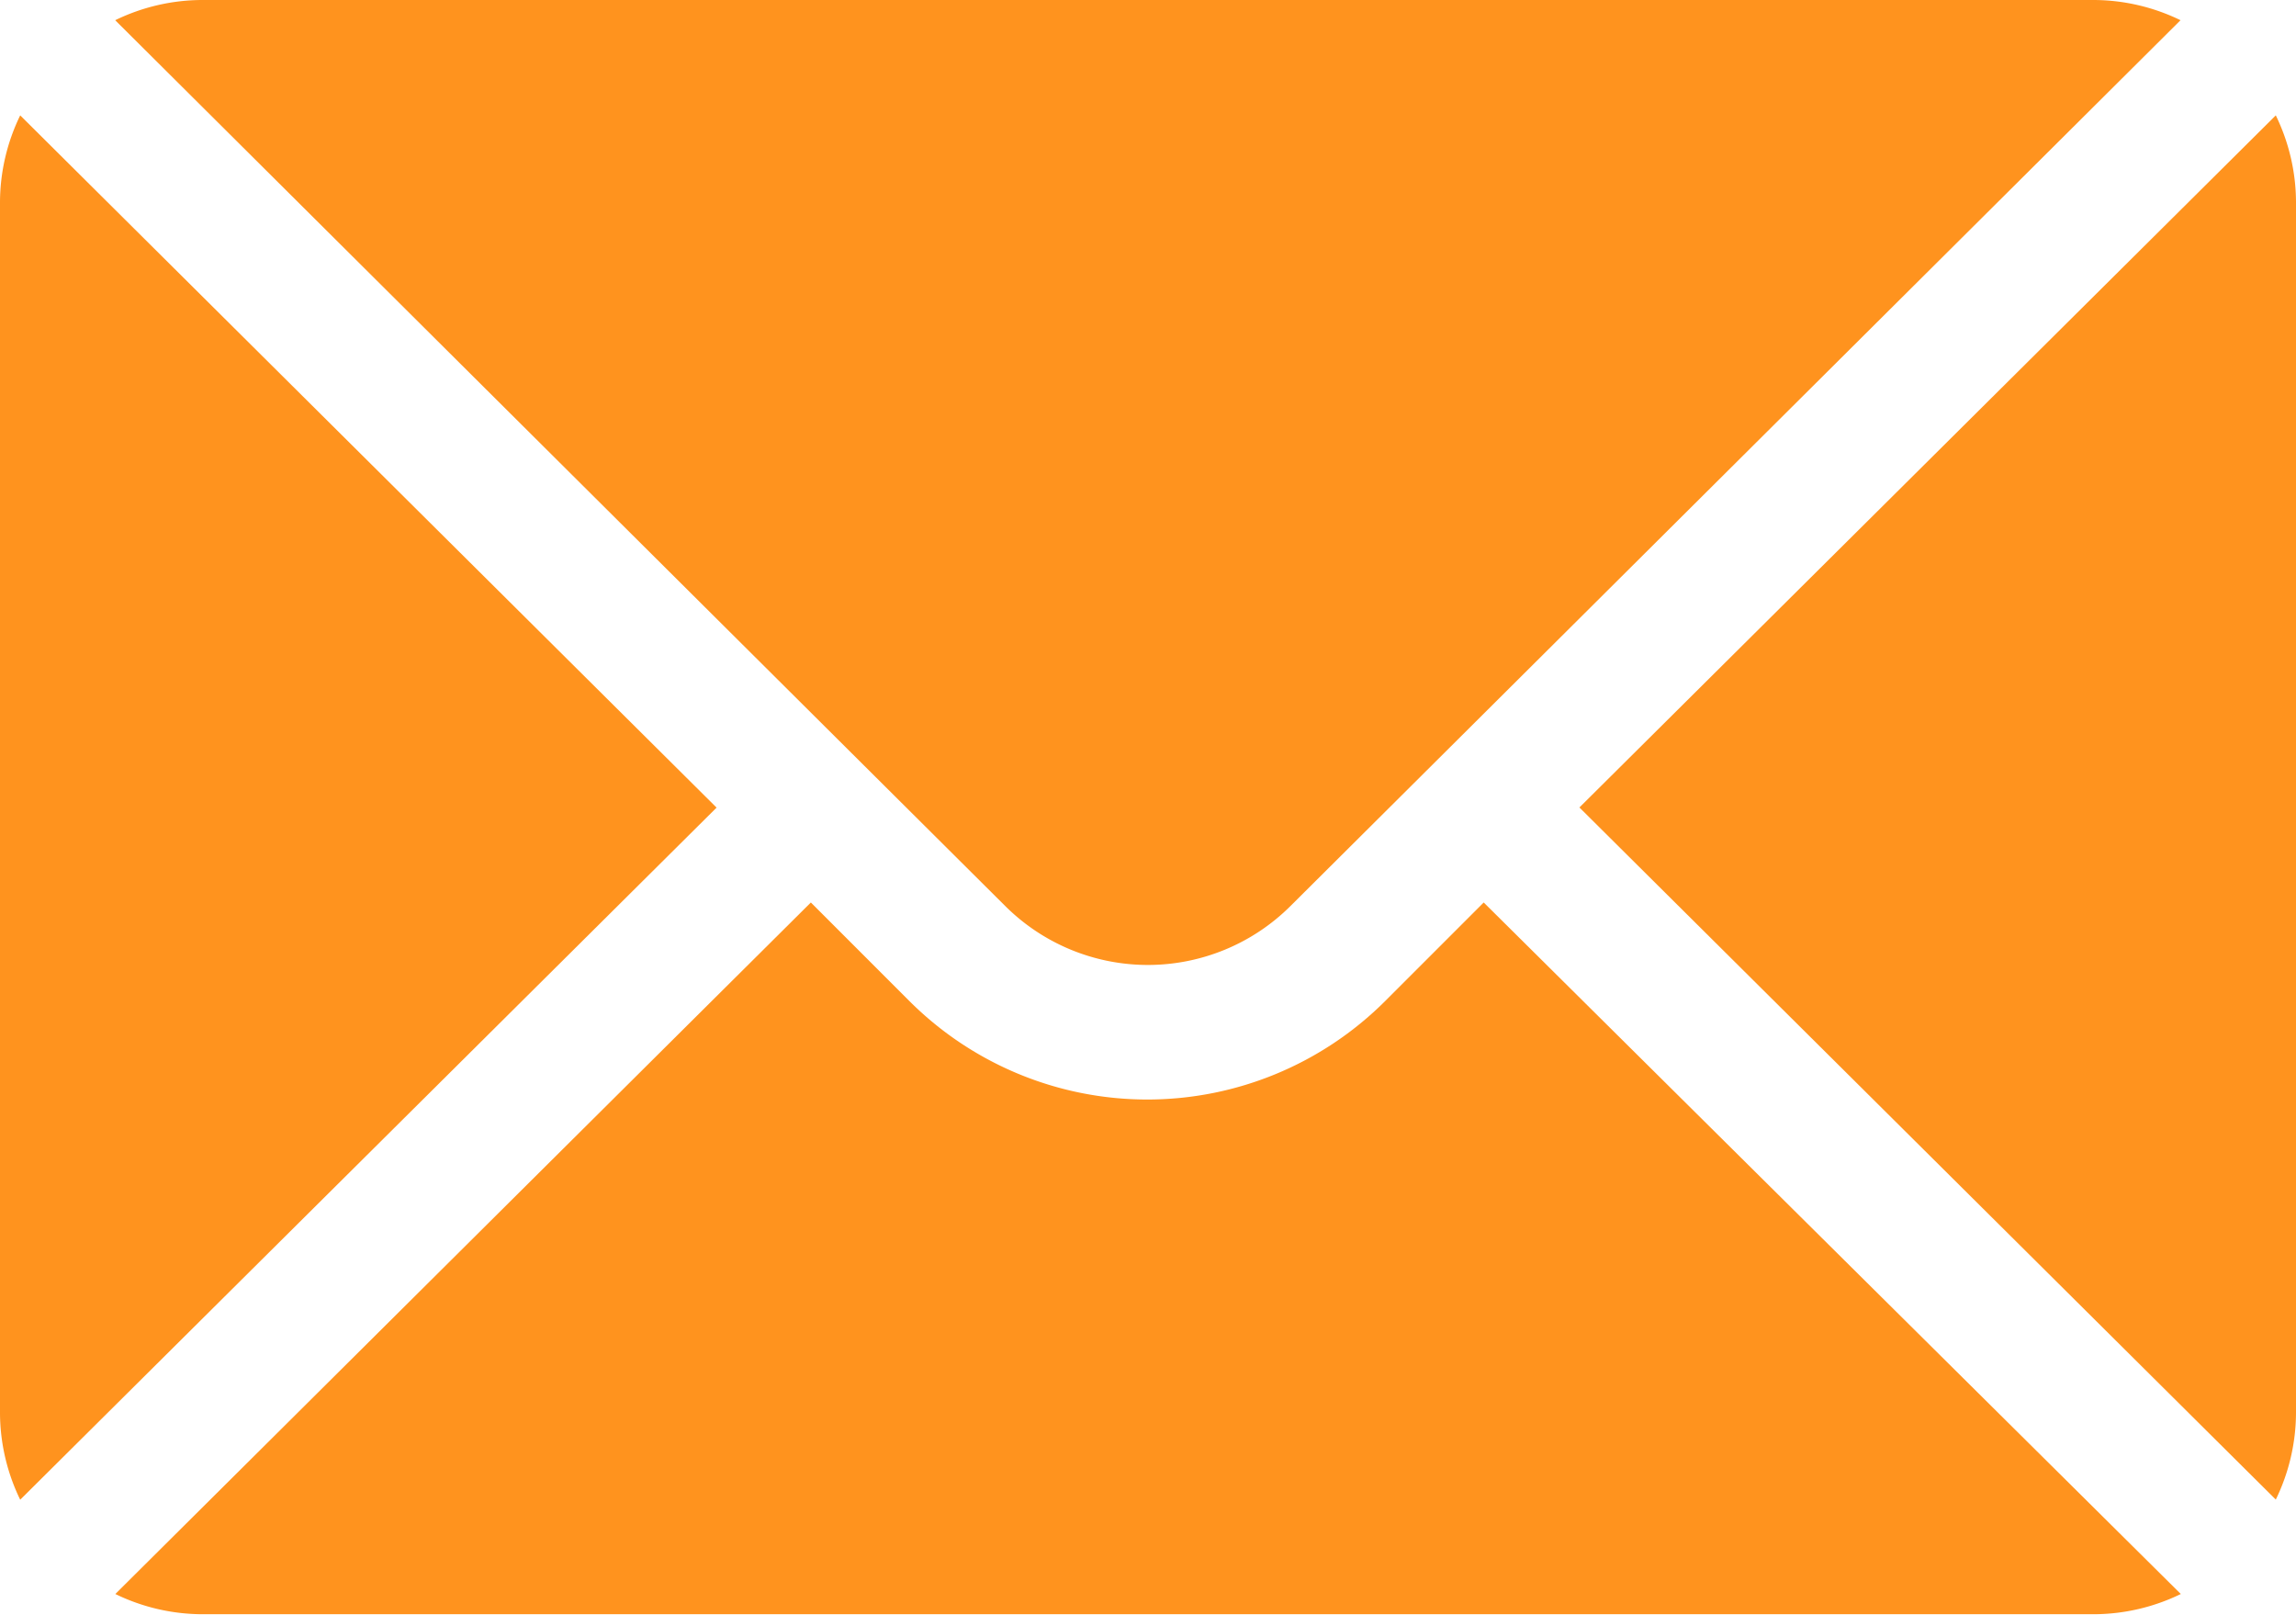
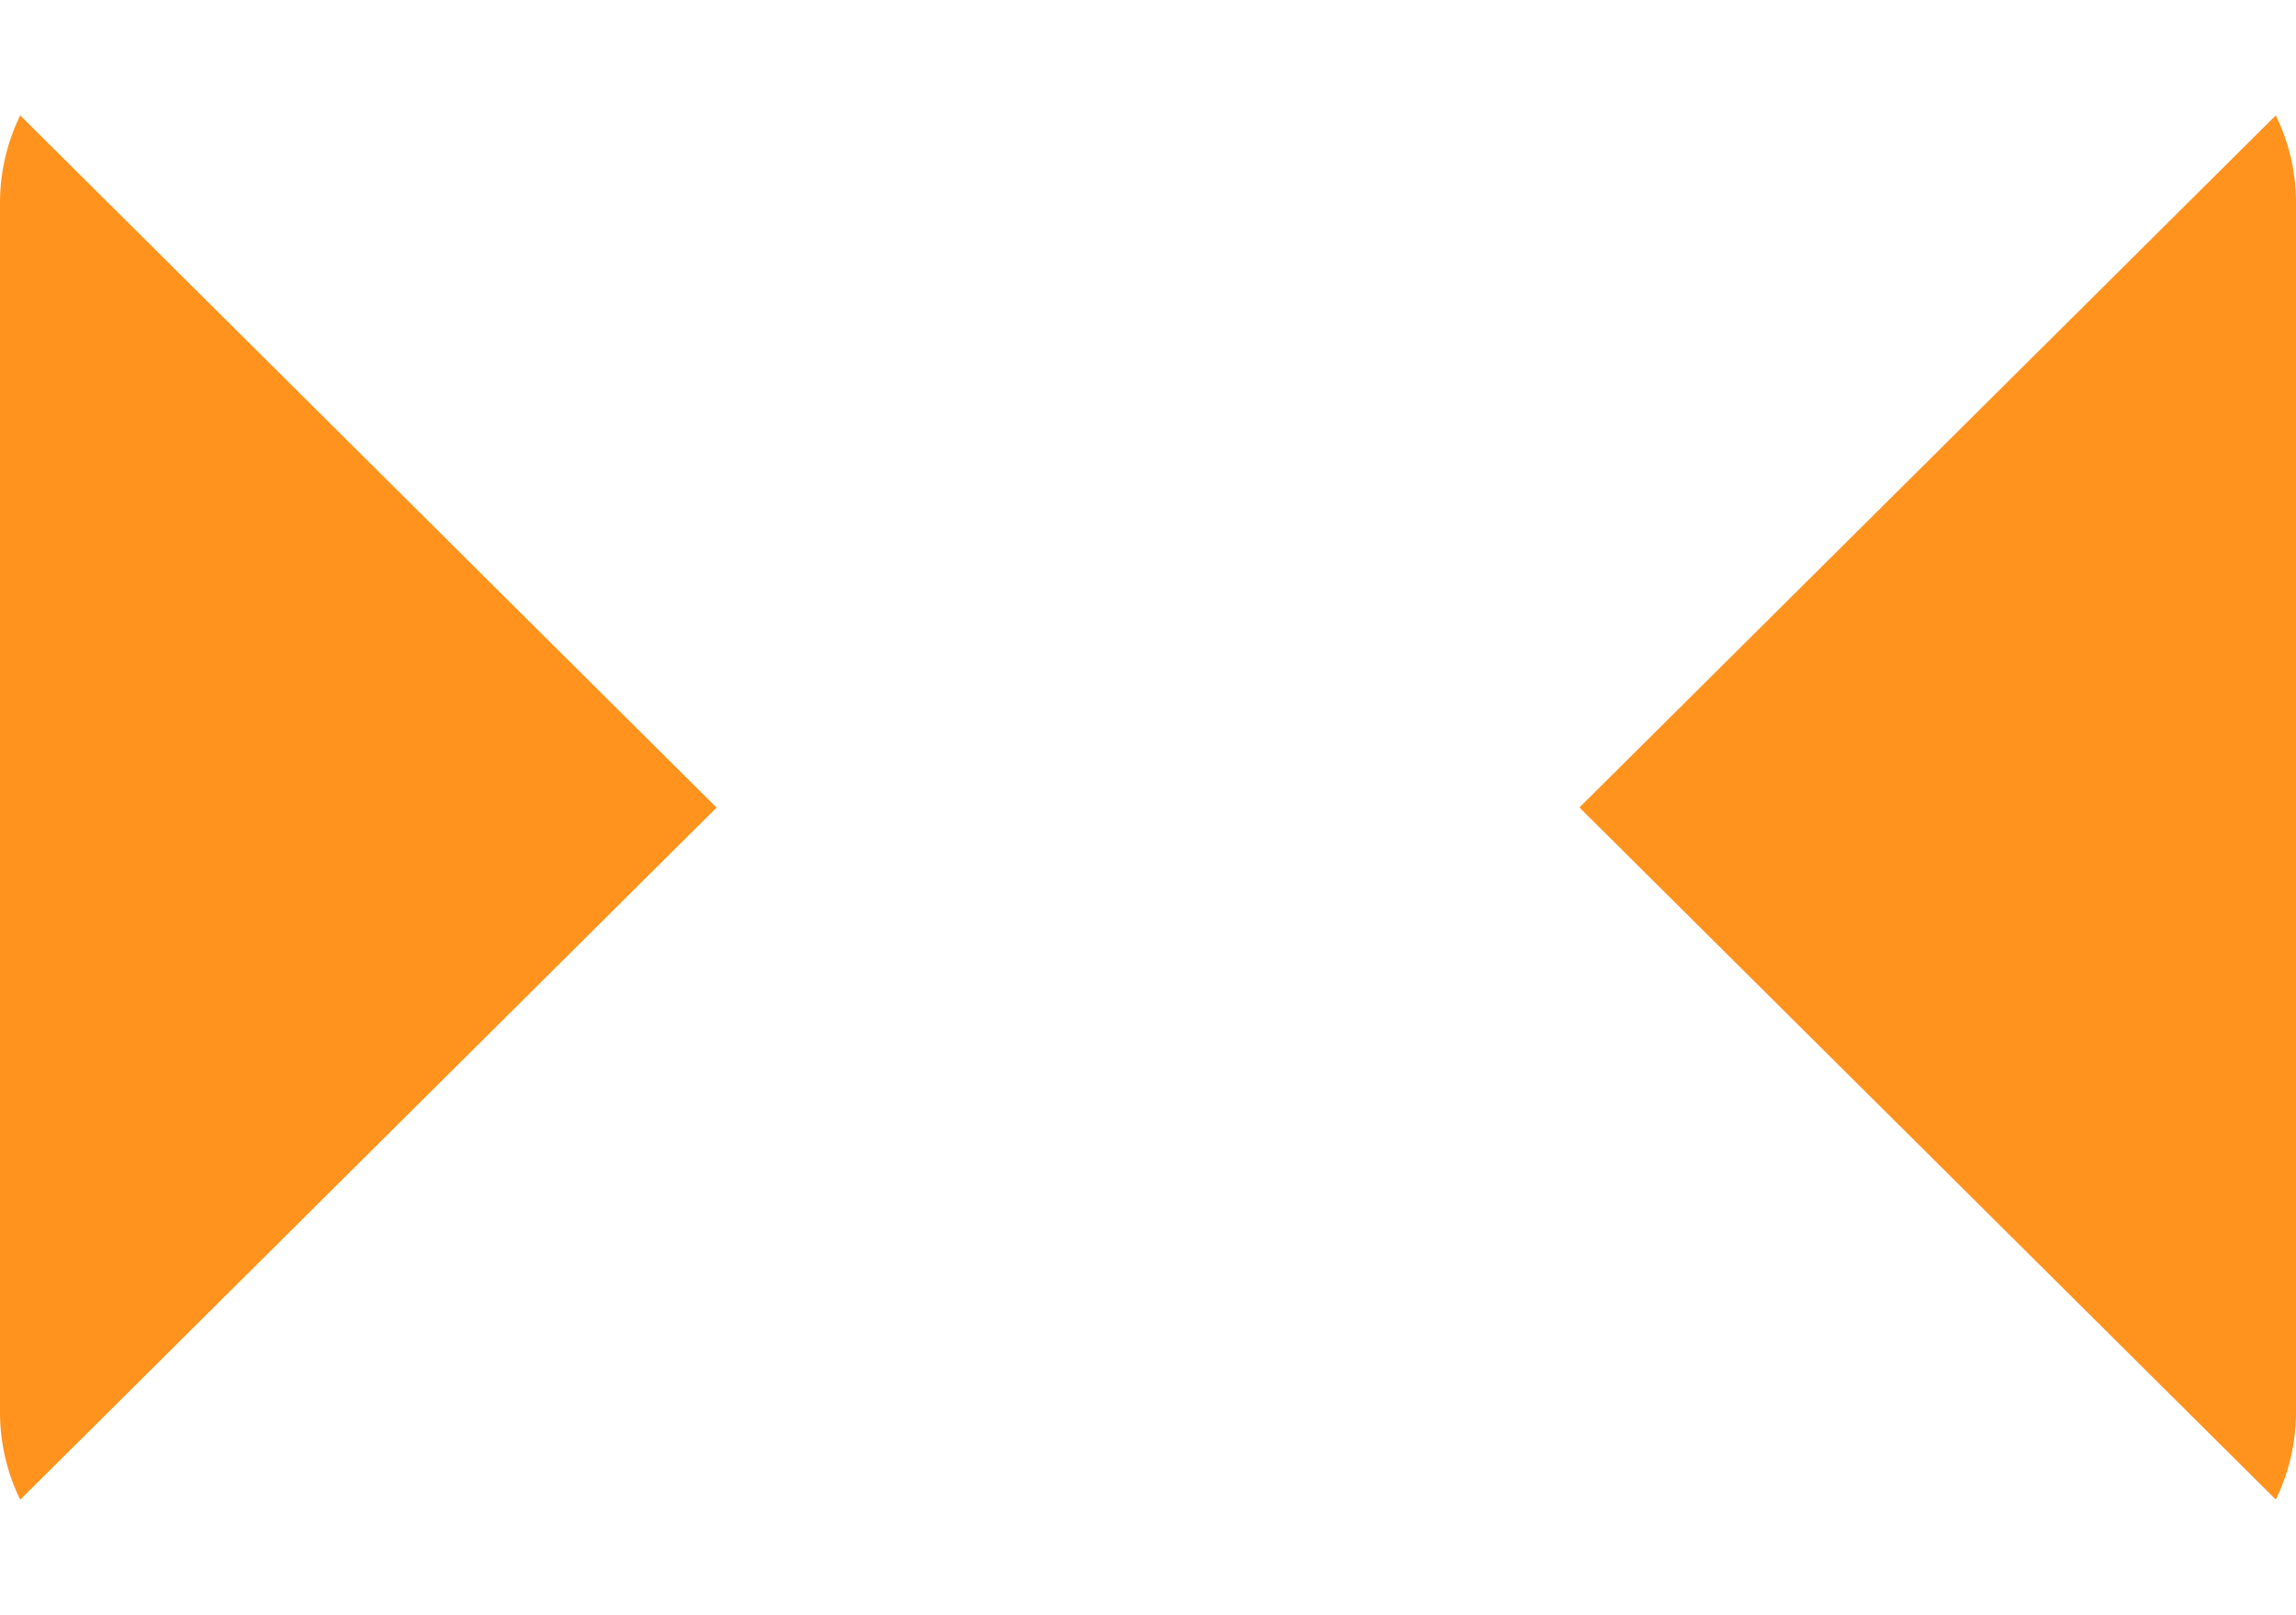
<svg xmlns="http://www.w3.org/2000/svg" width="15.905" height="11.183" viewBox="0 0 15.905 11.183">
  <g id="icon-mail" transform="translate(0 -76)">
    <g id="Group_39" data-name="Group 39" transform="translate(10.941 76.799)">
      <g id="Group_38" data-name="Group 38">
        <path id="Path_153" data-name="Path 153" d="M357.035,101.721l-4.824,4.793,4.824,4.793a1.381,1.381,0,0,0,.14-.6V102.32A1.381,1.381,0,0,0,357.035,101.721Z" transform="translate(-352.211 -101.721)" fill="#ff931e" />
      </g>
    </g>
    <g id="Group_41" data-name="Group 41" transform="translate(0.799 76)">
      <g id="Group_40" data-name="Group 40">
-         <path id="Path_154" data-name="Path 154" d="M39.429,76H26.32a1.382,1.382,0,0,0-.6.14l6.165,6.134a1.4,1.4,0,0,0,1.977,0l6.165-6.134A1.382,1.382,0,0,0,39.429,76Z" transform="translate(-25.721 -76)" fill="#ff931e" />
-       </g>
+         </g>
    </g>
    <g id="Group_43" data-name="Group 43" transform="translate(0 76.799)">
      <g id="Group_42" data-name="Group 42">
        <path id="Path_155" data-name="Path 155" d="M.14,101.721a1.382,1.382,0,0,0-.14.6v8.387a1.382,1.382,0,0,0,.14.6l4.824-4.793Z" transform="translate(0 -101.721)" fill="#ff931e" />
      </g>
    </g>
    <g id="Group_45" data-name="Group 45" transform="translate(0.799 82.25)">
      <g id="Group_44" data-name="Group 44">
-         <path id="Path_156" data-name="Path 156" d="M35.2,277.211l-.683.683a2.332,2.332,0,0,1-3.295,0l-.683-.683L25.721,282a1.382,1.382,0,0,0,.6.14H39.429a1.382,1.382,0,0,0,.6-.14Z" transform="translate(-25.721 -277.211)" fill="#ff931e" />
-       </g>
+         </g>
    </g>
  </g>
</svg>